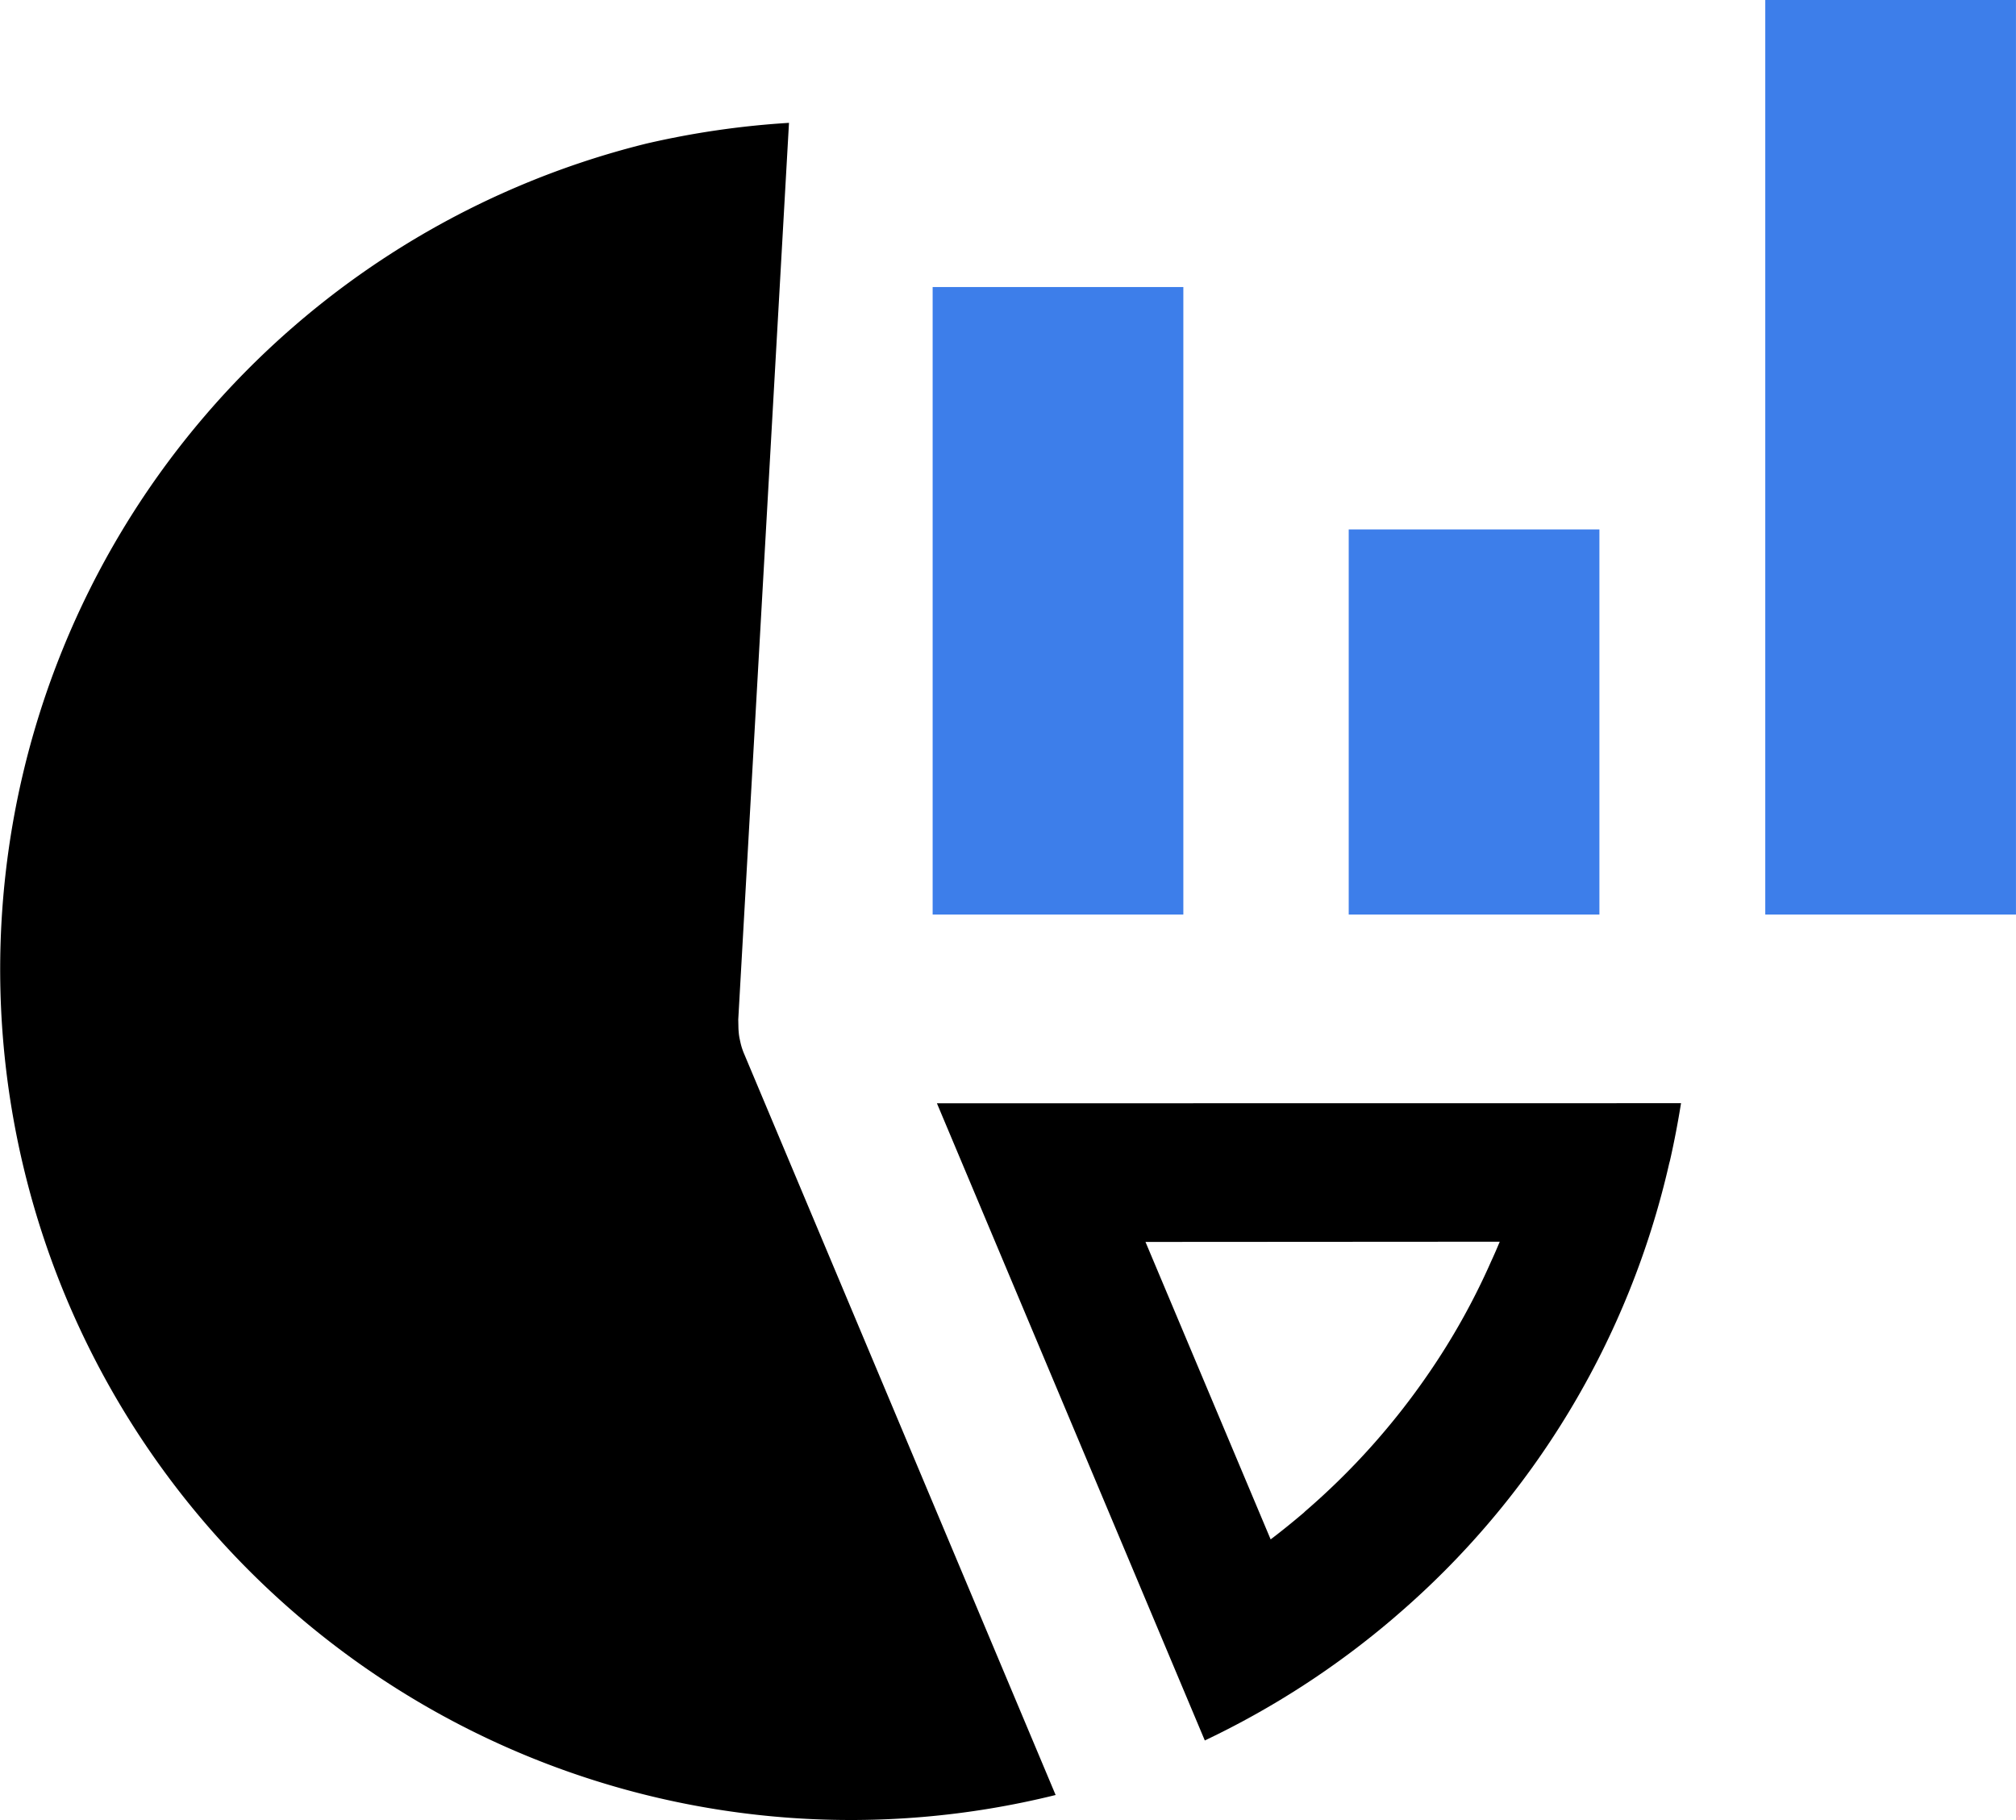
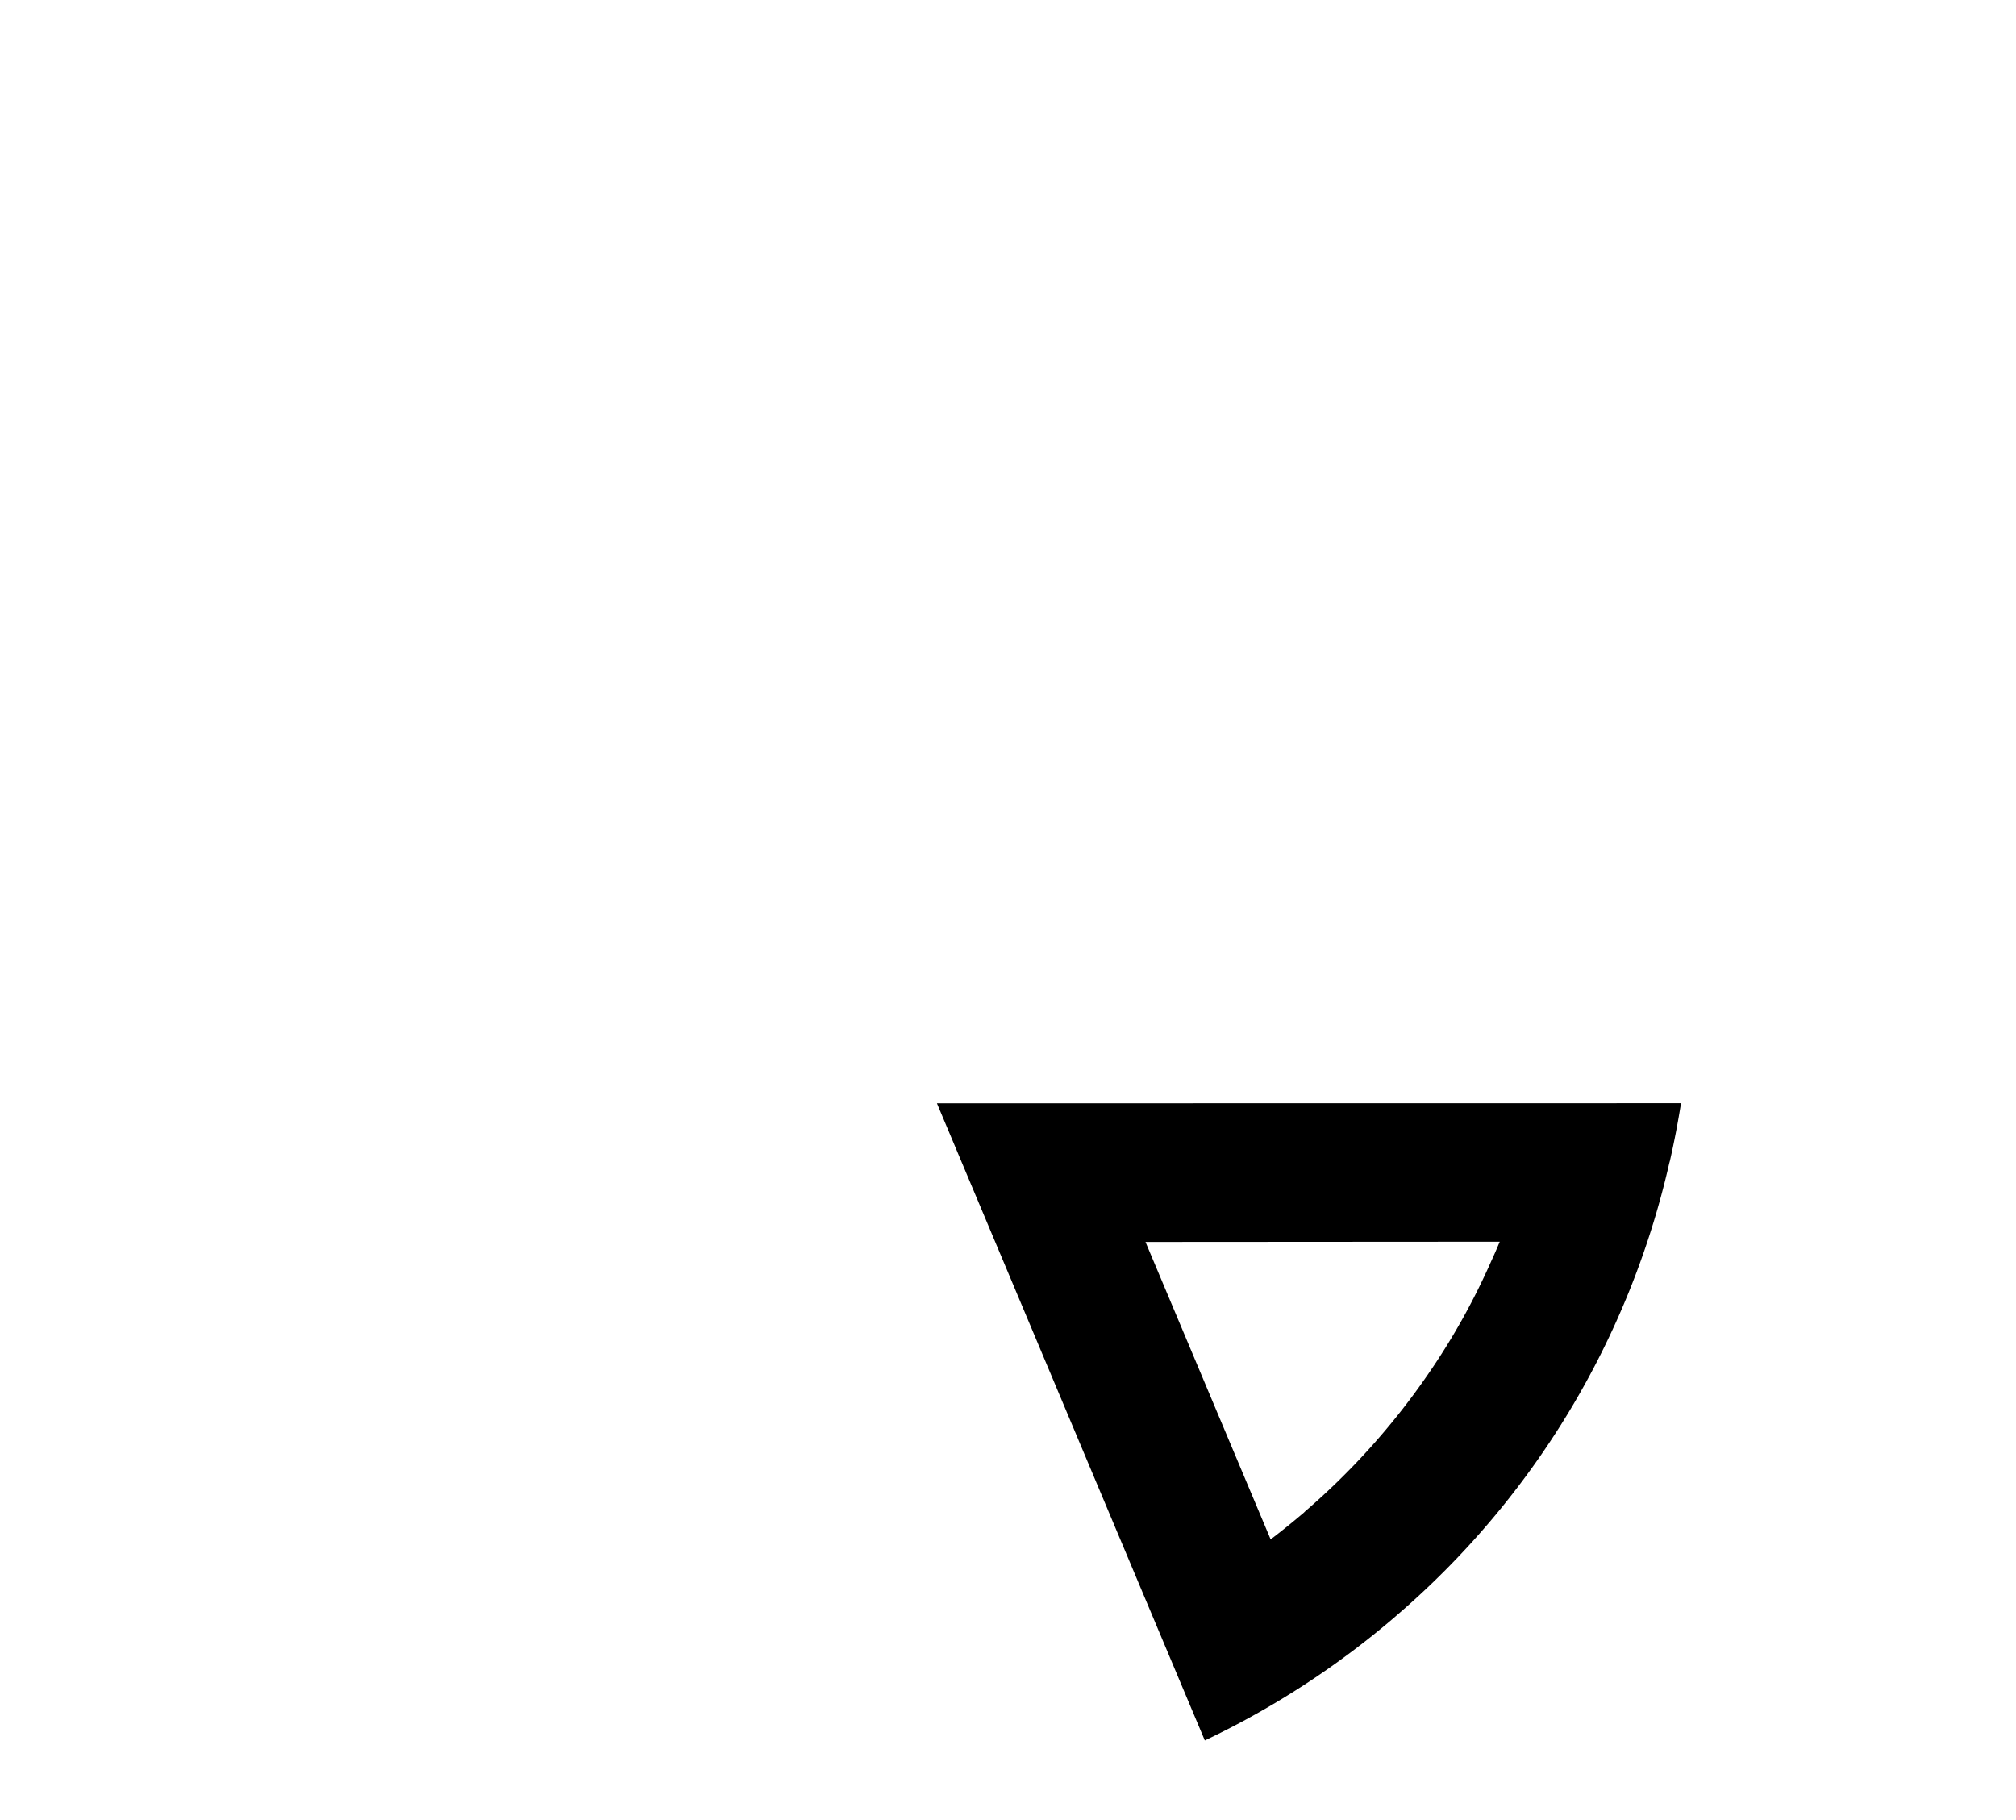
<svg xmlns="http://www.w3.org/2000/svg" width="63.11" height="56.982" viewBox="0 0 63.11 56.982">
  <g id="_12590448721582960224_1_" data-name="12590448721582960224 (1)" transform="translate(-3.794 -9.295)">
-     <rect id="Rectangle_76" data-name="Rectangle 76" width="7.848" height="12.057" transform="translate(46.015 25.869)" fill="#3d7eea" />
-     <rect id="Rectangle_77" data-name="Rectangle 77" width="7.848" height="19.645" transform="translate(32.99 18.281)" fill="#3d7eea" />
-     <rect id="Rectangle_78" data-name="Rectangle 78" width="7.848" height="28.631" transform="translate(59.055 9.295)" fill="#3d7eea" />
    <path id="Path_24" data-name="Path 24" d="M60.039,75.523,68.425,95.47a26.789,26.789,0,0,0,5.935-3.853l.058-.051A26.381,26.381,0,0,0,82.964,77.4l.022-.08c.137-.6.253-1.215.347-1.8ZM77.39,80.468A21.468,21.468,0,0,1,75.4,84.025,22.359,22.359,0,0,1,71.563,88.3l-.036.036c-.34.289-.687.571-1.041.839l-3.918-9.312,11.09-.007C77.571,80.063,77.484,80.266,77.39,80.468Z" transform="translate(-26.915 -31.689)" />
-     <path id="Path_25" data-name="Path 25" d="M27.066,45.764c-.032-.086-.051-.142-.067-.2-.01-.036-.018-.068-.035-.144l-.021-.1c-.008-.044-.015-.087-.02-.135s-.008-.086-.012-.156l-.006-.286,1.588-28.07a27.037,27.037,0,0,0-4.472.651A26.63,26.63,0,1,0,36.84,69.02Z" transform="translate(0 -3.532)" />
-     <path id="Path_26" data-name="Path 26" d="M49.658,71.348Z" transform="translate(-21.947 -29.694)" fill="#2d3e50" />
  </g>
</svg>